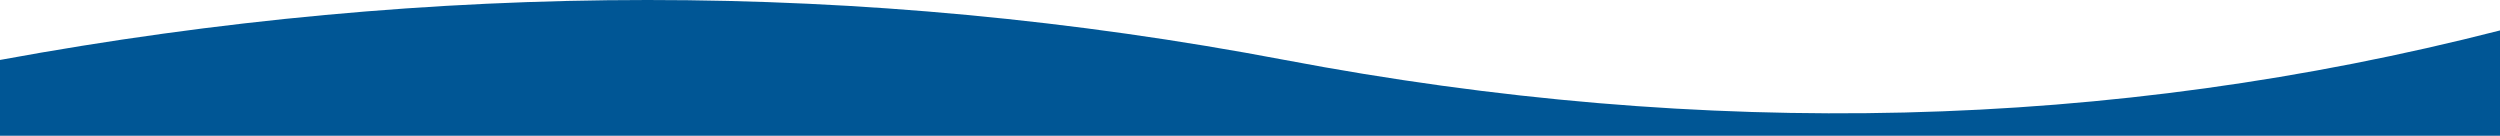
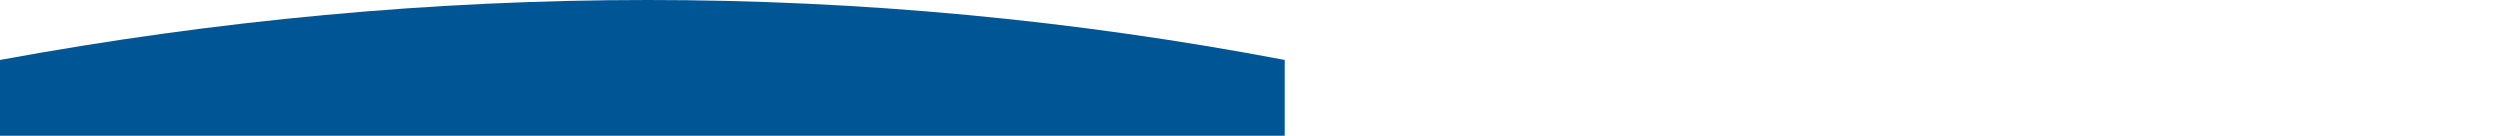
<svg xmlns="http://www.w3.org/2000/svg" viewBox="0 0 1440 78.19">
  <title>Fichier 1</title>
  <g id="Calque_2" data-name="Calque 2">
    <g id="Calque_1-2" data-name="Calque 1">
      <g id="Homepage-Oceazur---Particulier">
-         <path id="fond-section" d="M0,34.53q376-69.06,740,0t700-17V78.19H0Z" style="fill:#005695" />
+         <path id="fond-section" d="M0,34.53q376-69.06,740,0V78.19H0Z" style="fill:#005695" />
      </g>
    </g>
  </g>
</svg>